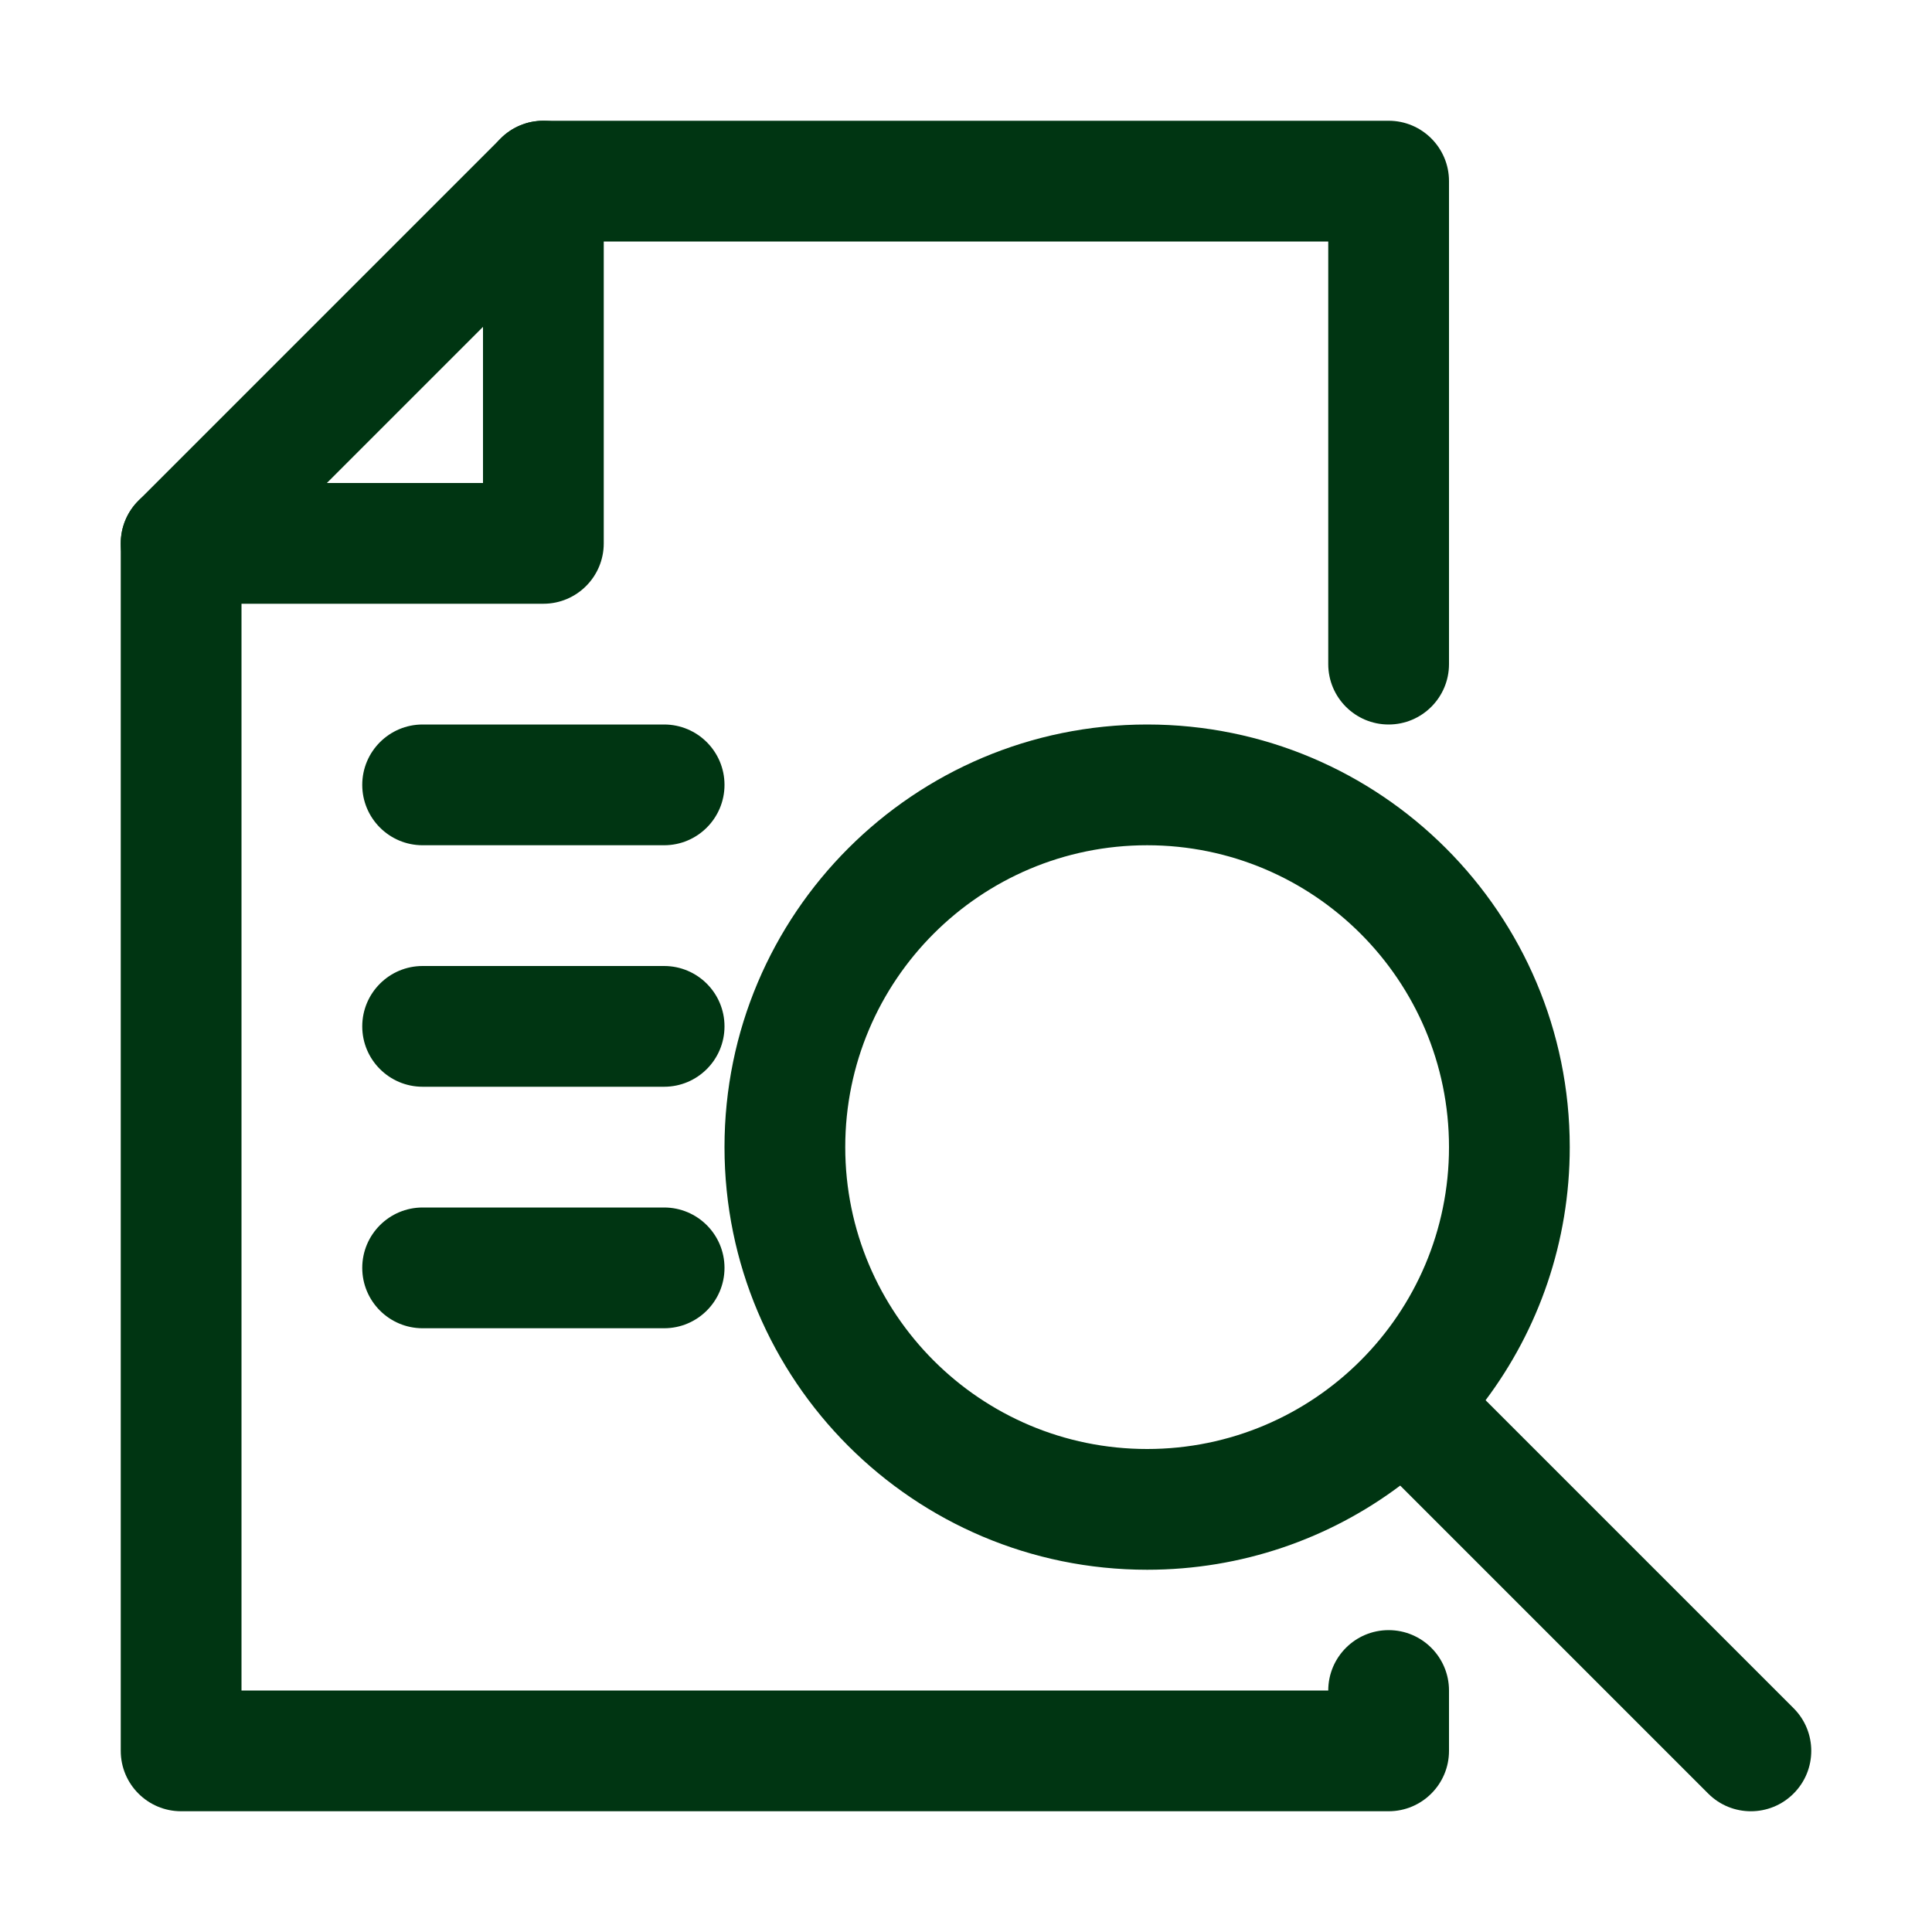
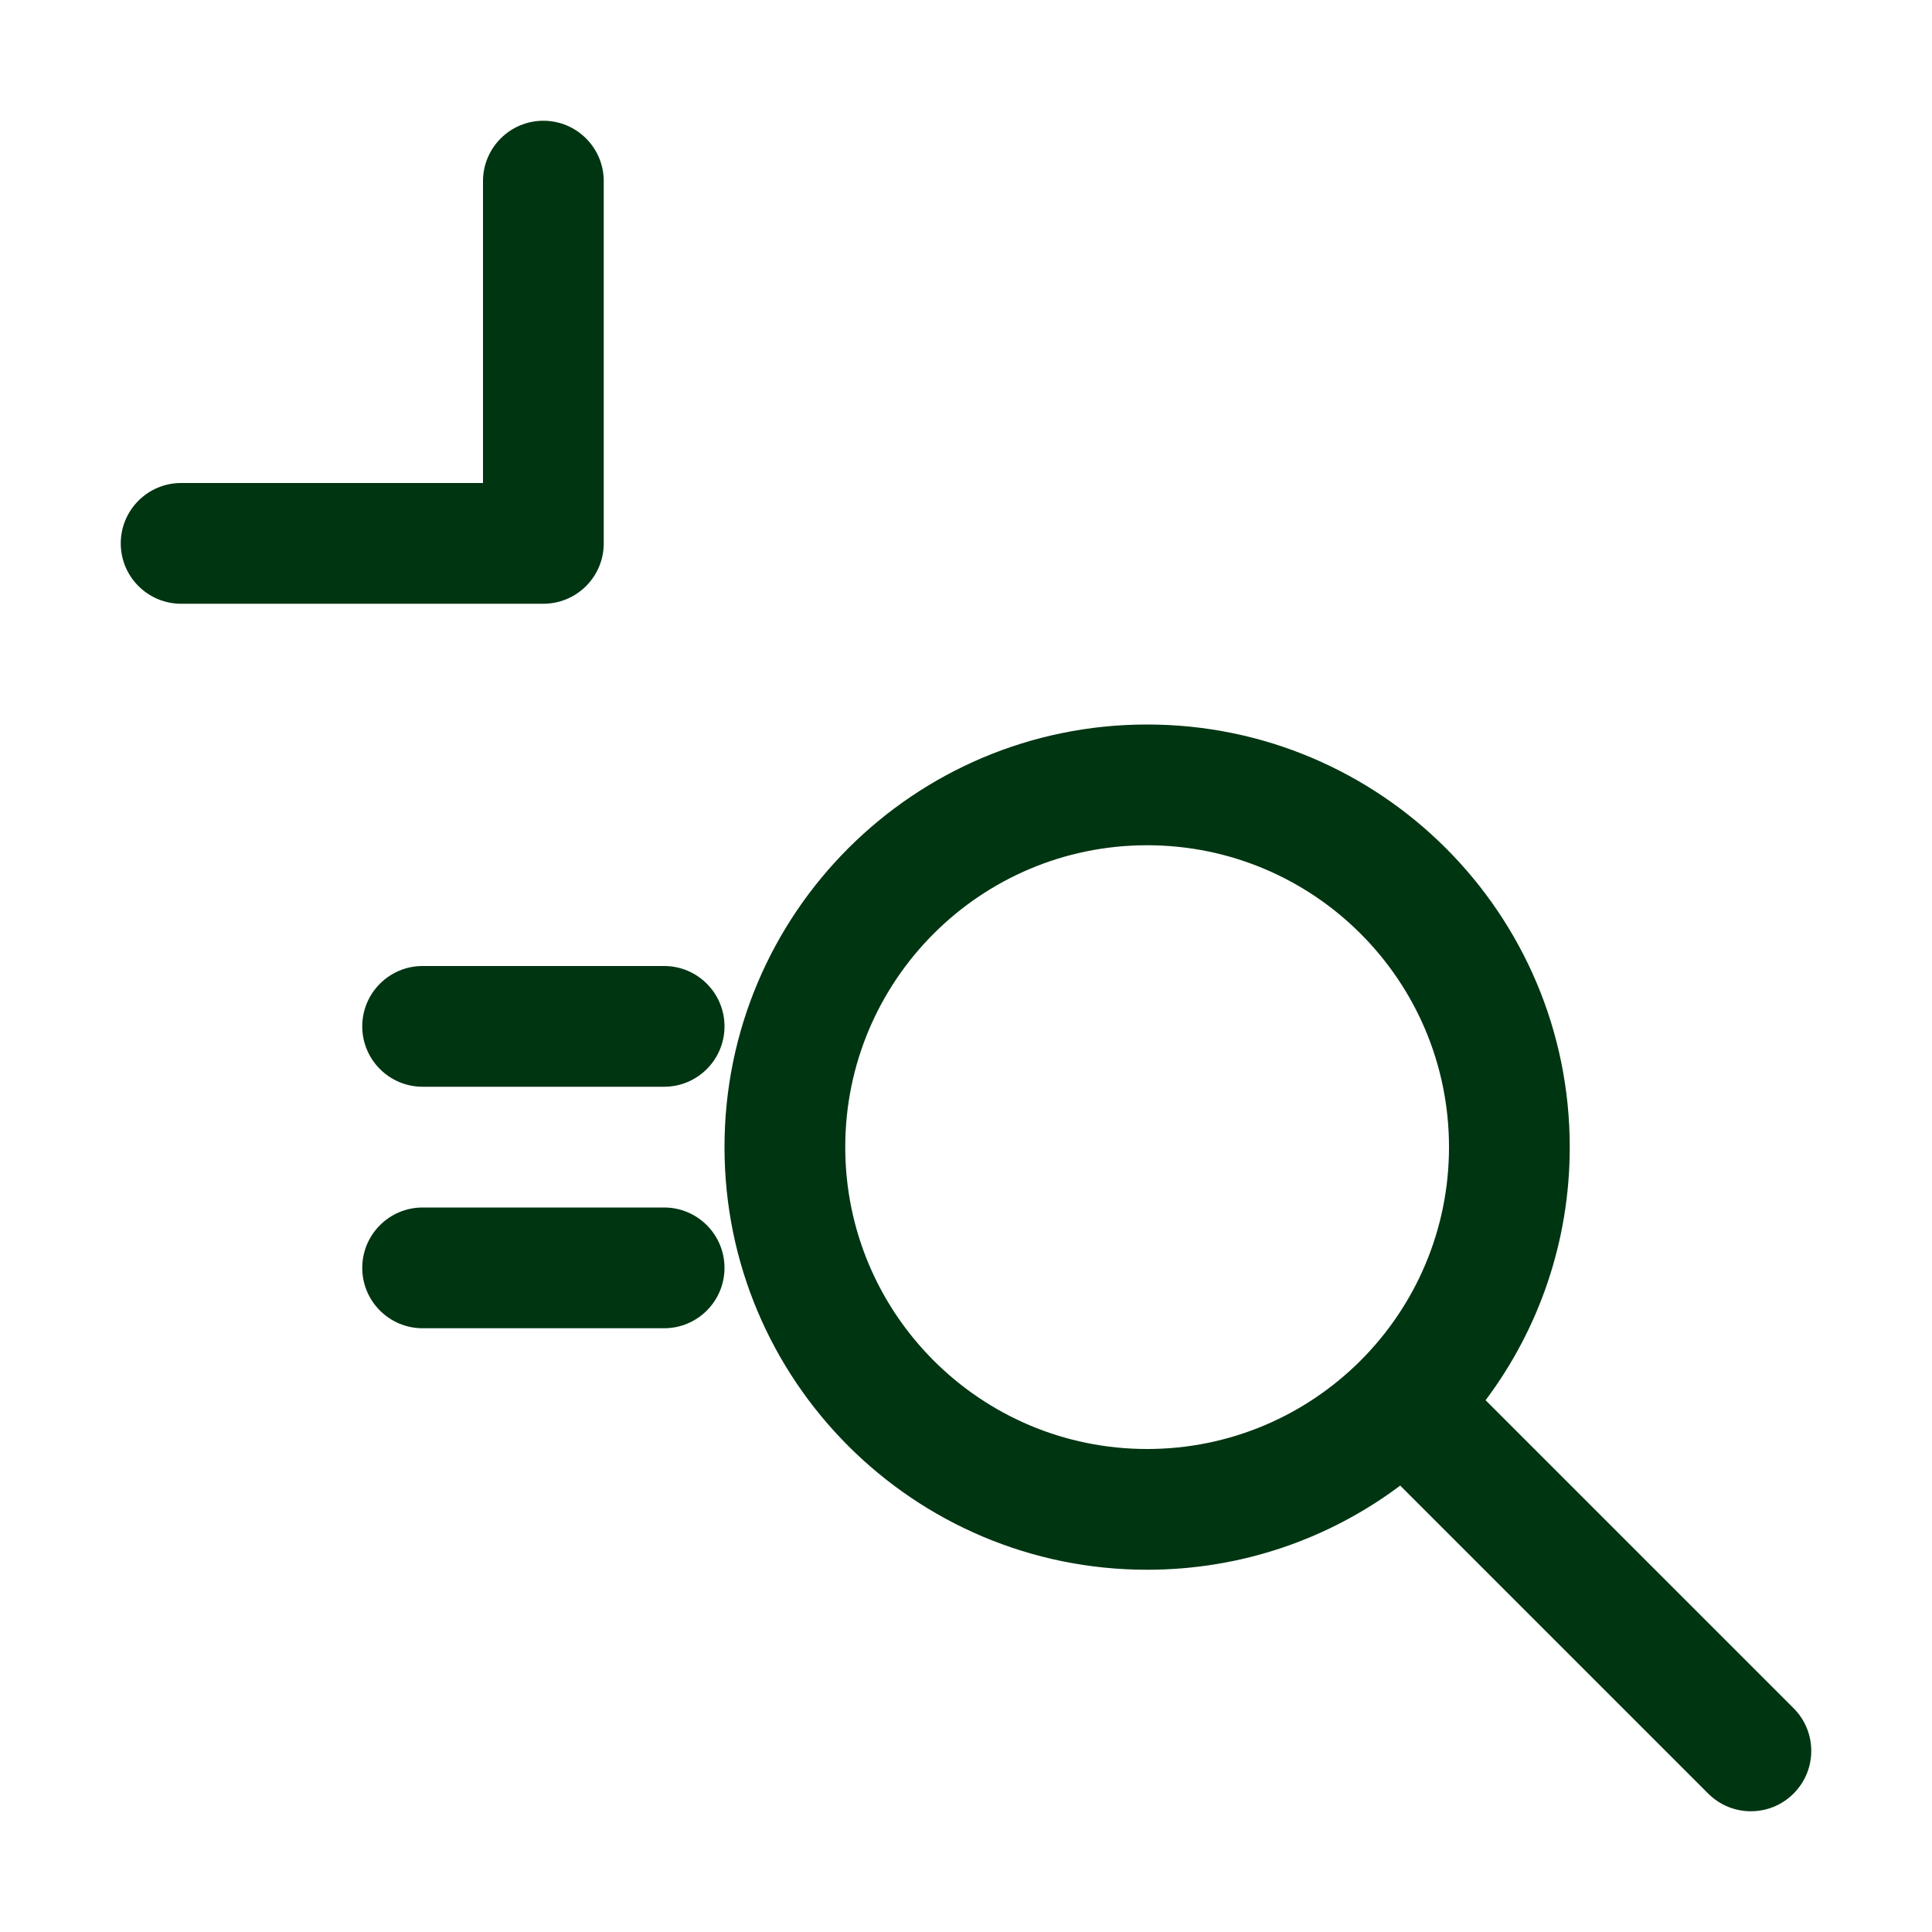
<svg xmlns="http://www.w3.org/2000/svg" width="32" height="32" viewBox="0 0 32 32" fill="none">
-   <path fill-rule="evenodd" clip-rule="evenodd" d="M8.293 2.293C8.48 2.105 8.735 2 9 2H23C23.552 2 24 2.448 24 3V11C24 11.552 23.552 12 23 12C22.448 12 22 11.552 22 11V4H9.414L4 9.414V28H22C22 27.448 22.448 27 23 27C23.552 27 24 27.448 24 28V29C24 29.552 23.552 30 23 30H3C2.448 30 2 29.552 2 29V9C2 8.735 2.105 8.48 2.293 8.293L8.293 2.293Z" fill="#003512" />
-   <path fill-rule="evenodd" clip-rule="evenodd" d="M6 13C6 12.448 6.448 12 7 12H11C11.552 12 12 12.448 12 13C12 13.552 11.552 14 11 14H7C6.448 14 6 13.552 6 13Z" fill="#003512" />
  <path fill-rule="evenodd" clip-rule="evenodd" d="M6 17C6 16.448 6.448 16 7 16H11C11.552 16 12 16.448 12 17C12 17.552 11.552 18 11 18H7C6.448 18 6 17.552 6 17Z" fill="#003512" />
  <path fill-rule="evenodd" clip-rule="evenodd" d="M6 21C6 20.448 6.448 20 7 20H11C11.552 20 12 20.448 12 21C12 21.552 11.552 22 11 22H7C6.448 22 6 21.552 6 21Z" fill="#003512" />
  <path fill-rule="evenodd" clip-rule="evenodd" d="M9 2C9.552 2 10 2.448 10 3V9C10 9.552 9.552 10 9 10H3C2.448 10 2 9.552 2 9C2 8.448 2.448 8 3 8H8V3C8 2.448 8.448 2 9 2Z" fill="#003512" />
-   <path fill-rule="evenodd" clip-rule="evenodd" d="M19 14C16.239 14 14 16.239 14 19C14 21.761 16.239 24 19 24C21.761 24 24 21.761 24 19C24 16.239 21.761 14 19 14ZM12 19C12 15.134 15.134 12 19 12C22.866 12 26 15.134 26 19C26 20.572 25.482 22.024 24.606 23.192L26.707 25.293L29.707 28.293C30.098 28.683 30.098 29.317 29.707 29.707C29.317 30.098 28.683 30.098 28.293 29.707L25.293 26.707L23.192 24.606C22.024 25.482 20.572 26 19 26C15.134 26 12 22.866 12 19Z" fill="#003512" />
+   <path fill-rule="evenodd" clip-rule="evenodd" d="M19 14C16.239 14 14 16.239 14 19C14 21.761 16.239 24 19 24C21.761 24 24 21.761 24 19C24 16.239 21.761 14 19 14ZM12 19C12 15.134 15.134 12 19 12C22.866 12 26 15.134 26 19C26 20.572 25.482 22.024 24.606 23.192L26.707 25.293L29.707 28.293C30.098 28.683 30.098 29.317 29.707 29.707C29.317 30.098 28.683 30.098 28.293 29.707L25.293 26.707L23.192 24.606C22.024 25.482 20.572 26 19 26C15.134 26 12 22.866 12 19" fill="#003512" />
</svg>